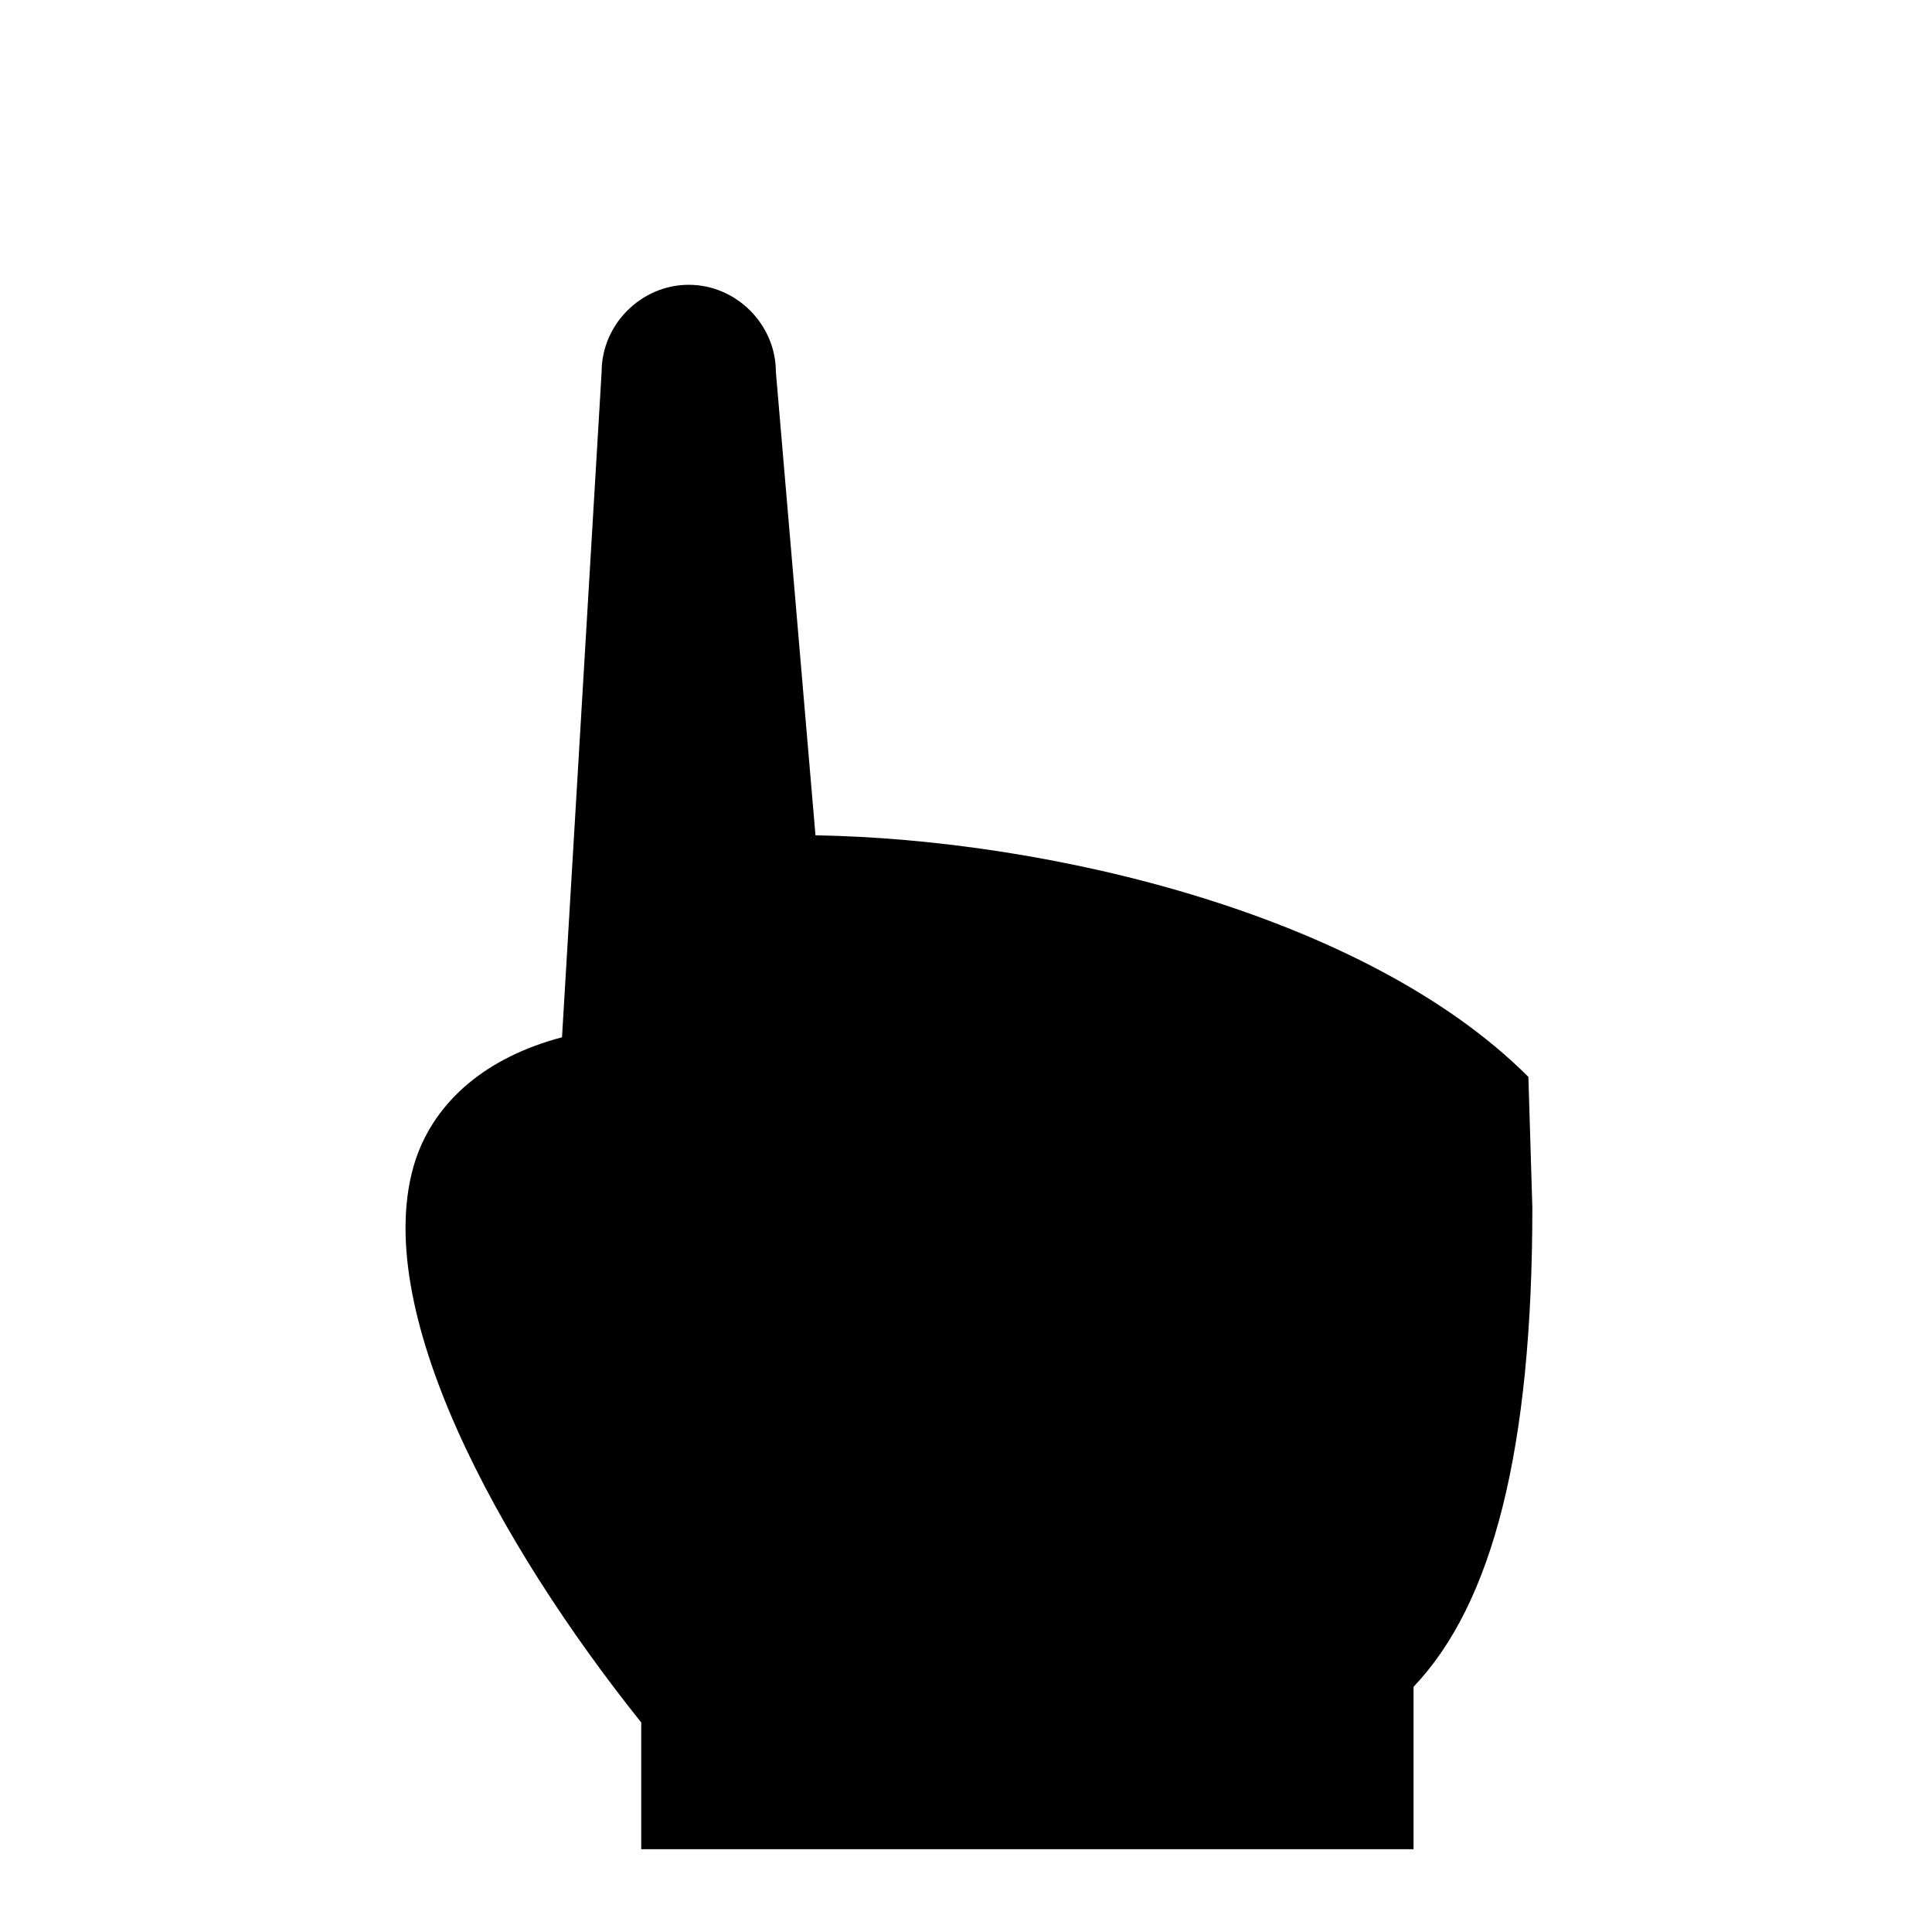
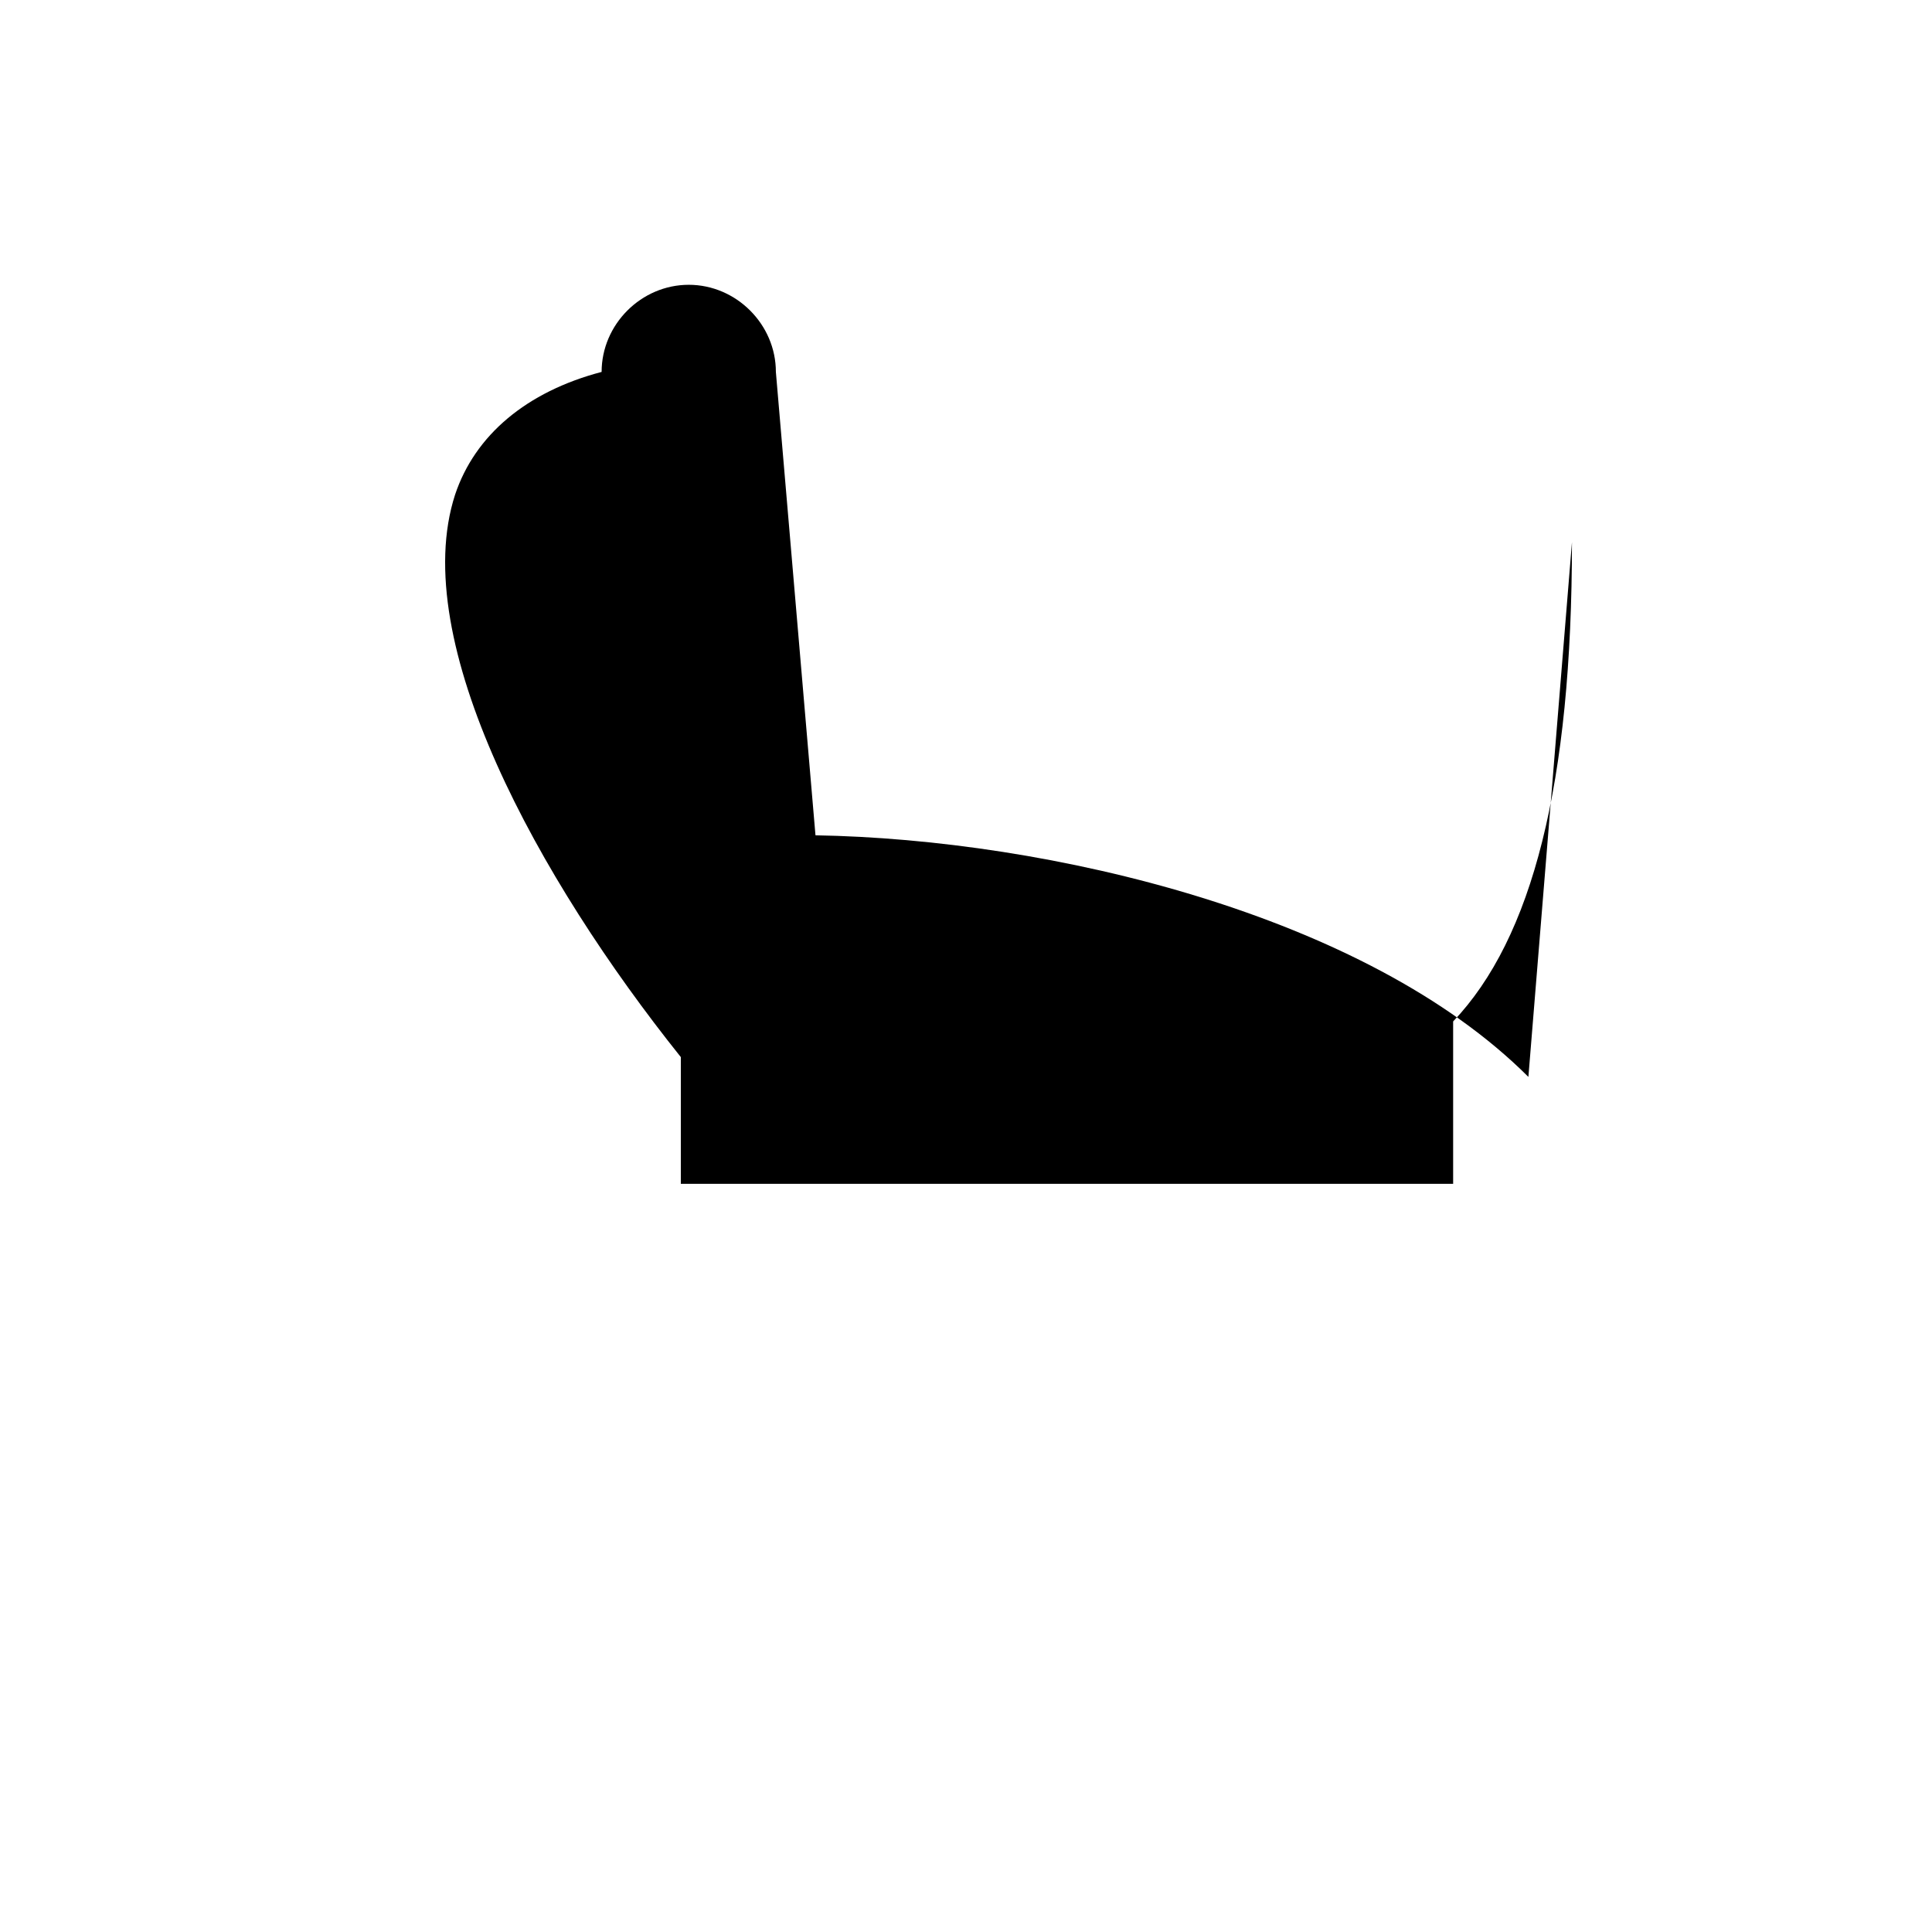
<svg xmlns="http://www.w3.org/2000/svg" fill="#000000" width="800px" height="800px" version="1.1" viewBox="144 144 512 512">
-   <path d="m549.04 429.39c-43.035-43.035-127-62.977-188.93-64.027l-10.496-122.8c0-12.594-10.496-23.09-23.09-23.09s-23.09 10.496-23.09 23.09l-10.496 176.33c-19.941 5.246-33.586 16.793-38.836 32.539-12.594 38.836 22.043 101.81 59.828 149.04v33.586h204.67v-43.035c20.992-22.043 31.488-62.977 31.488-127z" />
+   <path d="m549.04 429.39c-43.035-43.035-127-62.977-188.93-64.027l-10.496-122.8c0-12.594-10.496-23.09-23.09-23.09s-23.09 10.496-23.09 23.09c-19.941 5.246-33.586 16.793-38.836 32.539-12.594 38.836 22.043 101.81 59.828 149.04v33.586h204.67v-43.035c20.992-22.043 31.488-62.977 31.488-127z" />
</svg>